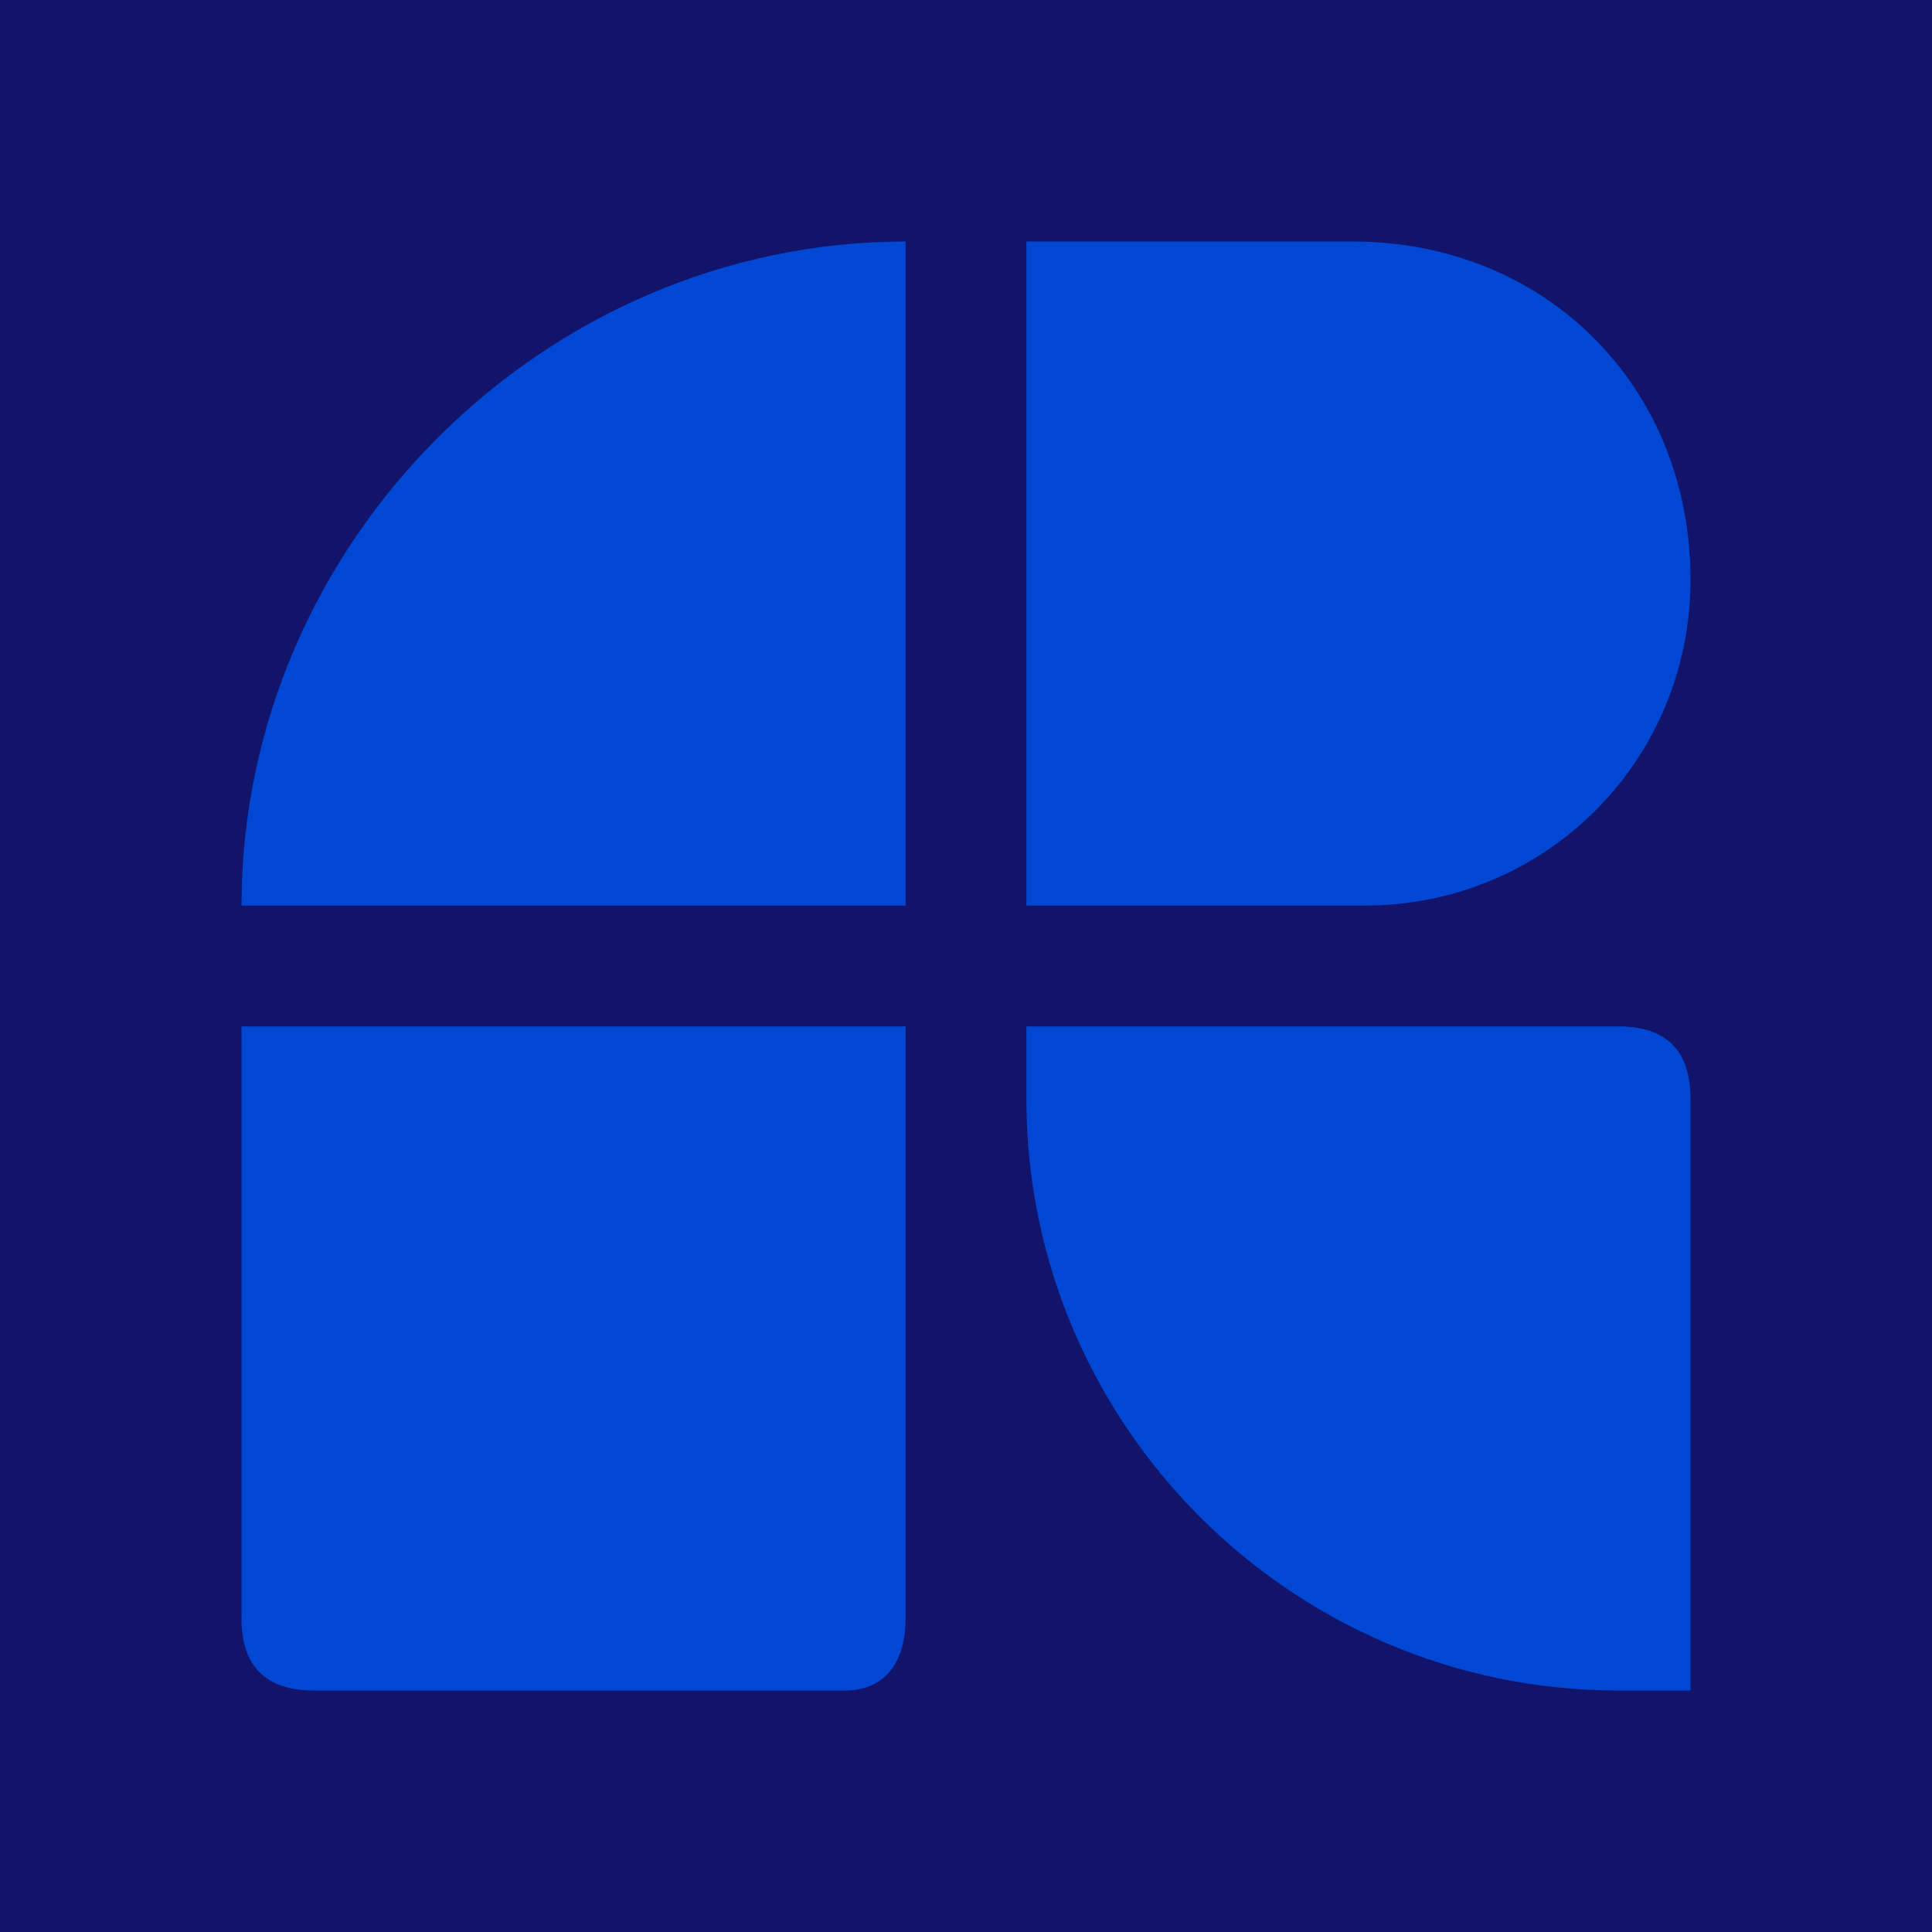
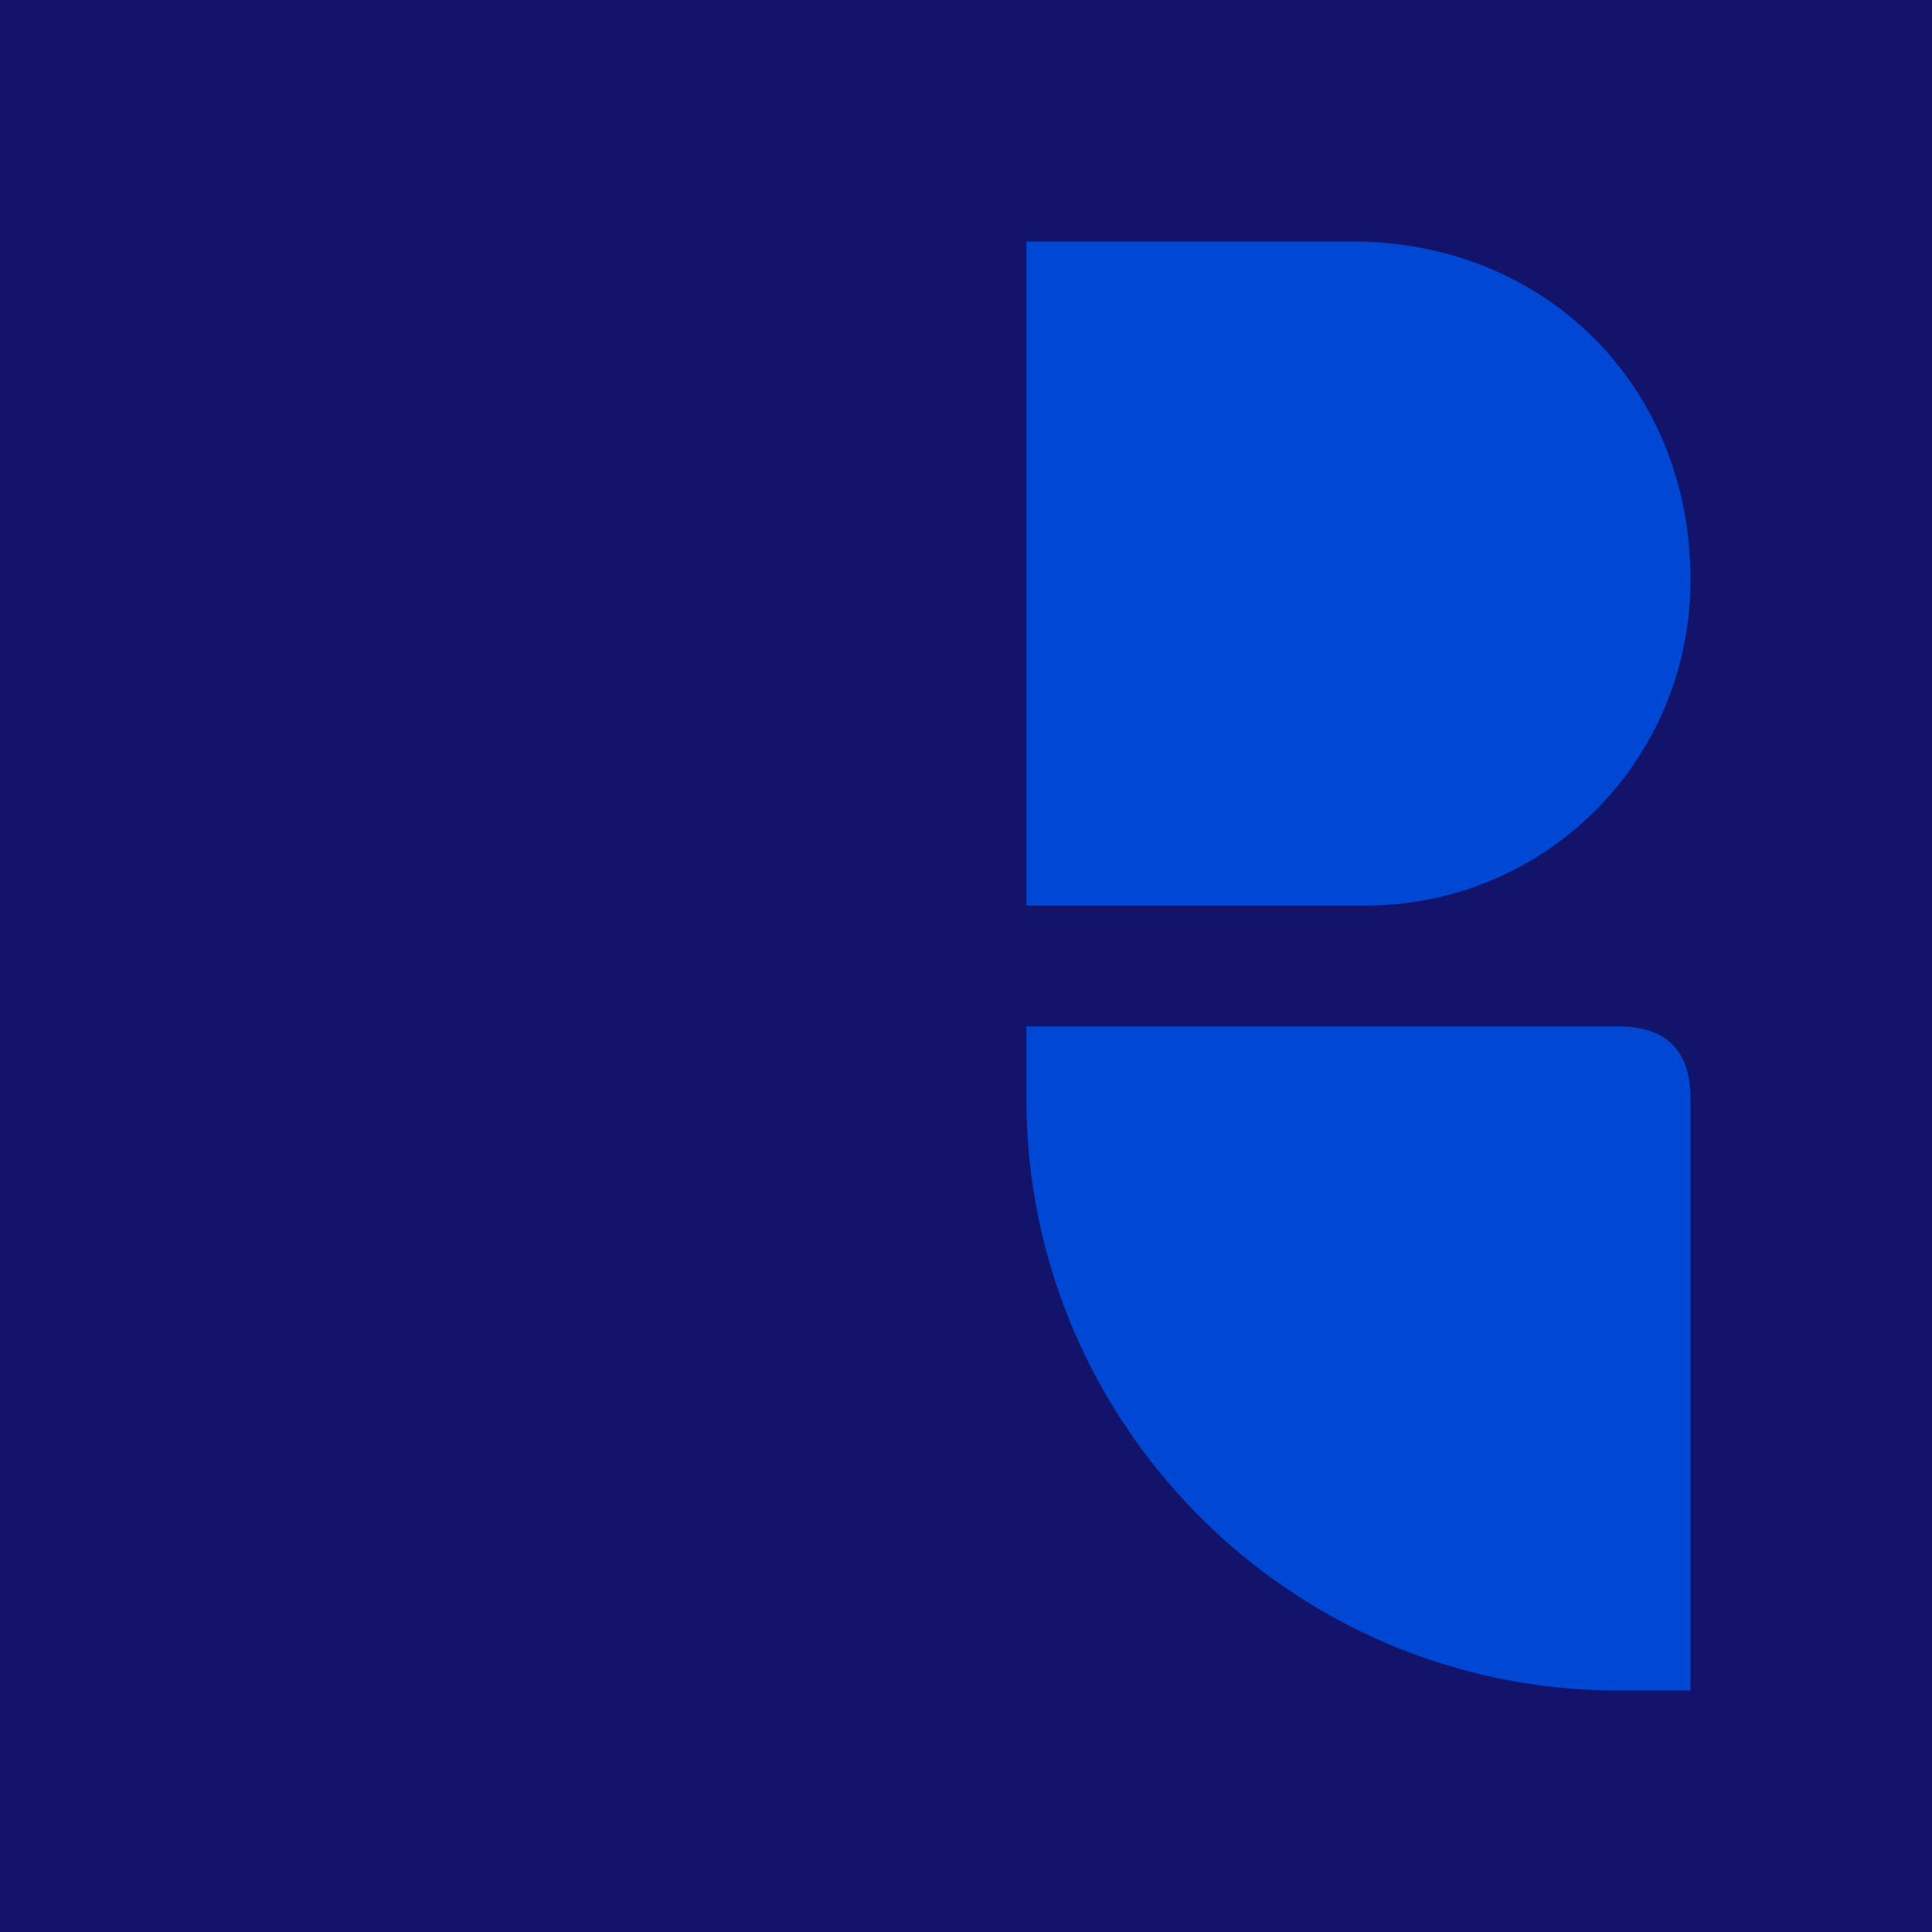
<svg xmlns="http://www.w3.org/2000/svg" version="1.1" id="Layer_1" x="0px" y="0px" viewBox="0 0 16 16" style="enable-background:new 0 0 16 16;" xml:space="preserve">
  <style type="text/css">
	.st0{fill-rule:evenodd;clip-rule:evenodd;fill:#12146B;}
	.st1{fill-rule:evenodd;clip-rule:evenodd;fill:#0047D4;}
</style>
  <g id="RaydiantTV-Icon">
    <rect id="Rectangle-Copy" class="st0" width="16" height="16" />
    <g id="RaydiantTV_logomark" transform="translate(4, 4)">
-       <path id="Fill-1" class="st1" d="M3.5-2L3.5-2C0.5-2-2,0.5-2,3.5l0,0h5.5V-2z" />
      <path id="Fill-3" class="st1" d="M9.4,4.5H4.5v0.6c0,2.7,2.2,4.9,4.9,4.9H10V5.1C10,4.7,9.8,4.5,9.4,4.5" />
-       <path id="Fill-5" class="st1" d="M-2,9.4C-2,9.8-1.8,10-1.4,10H3c0.3,0,0.5-0.2,0.5-0.6V4.5H-2V9.4z" />
      <path id="Fill-7" class="st1" d="M10,0.8C10-0.8,8.8-2,7.2-2H4.5v5.5h2.8C8.8,3.5,10,2.3,10,0.8" />
    </g>
  </g>
</svg>